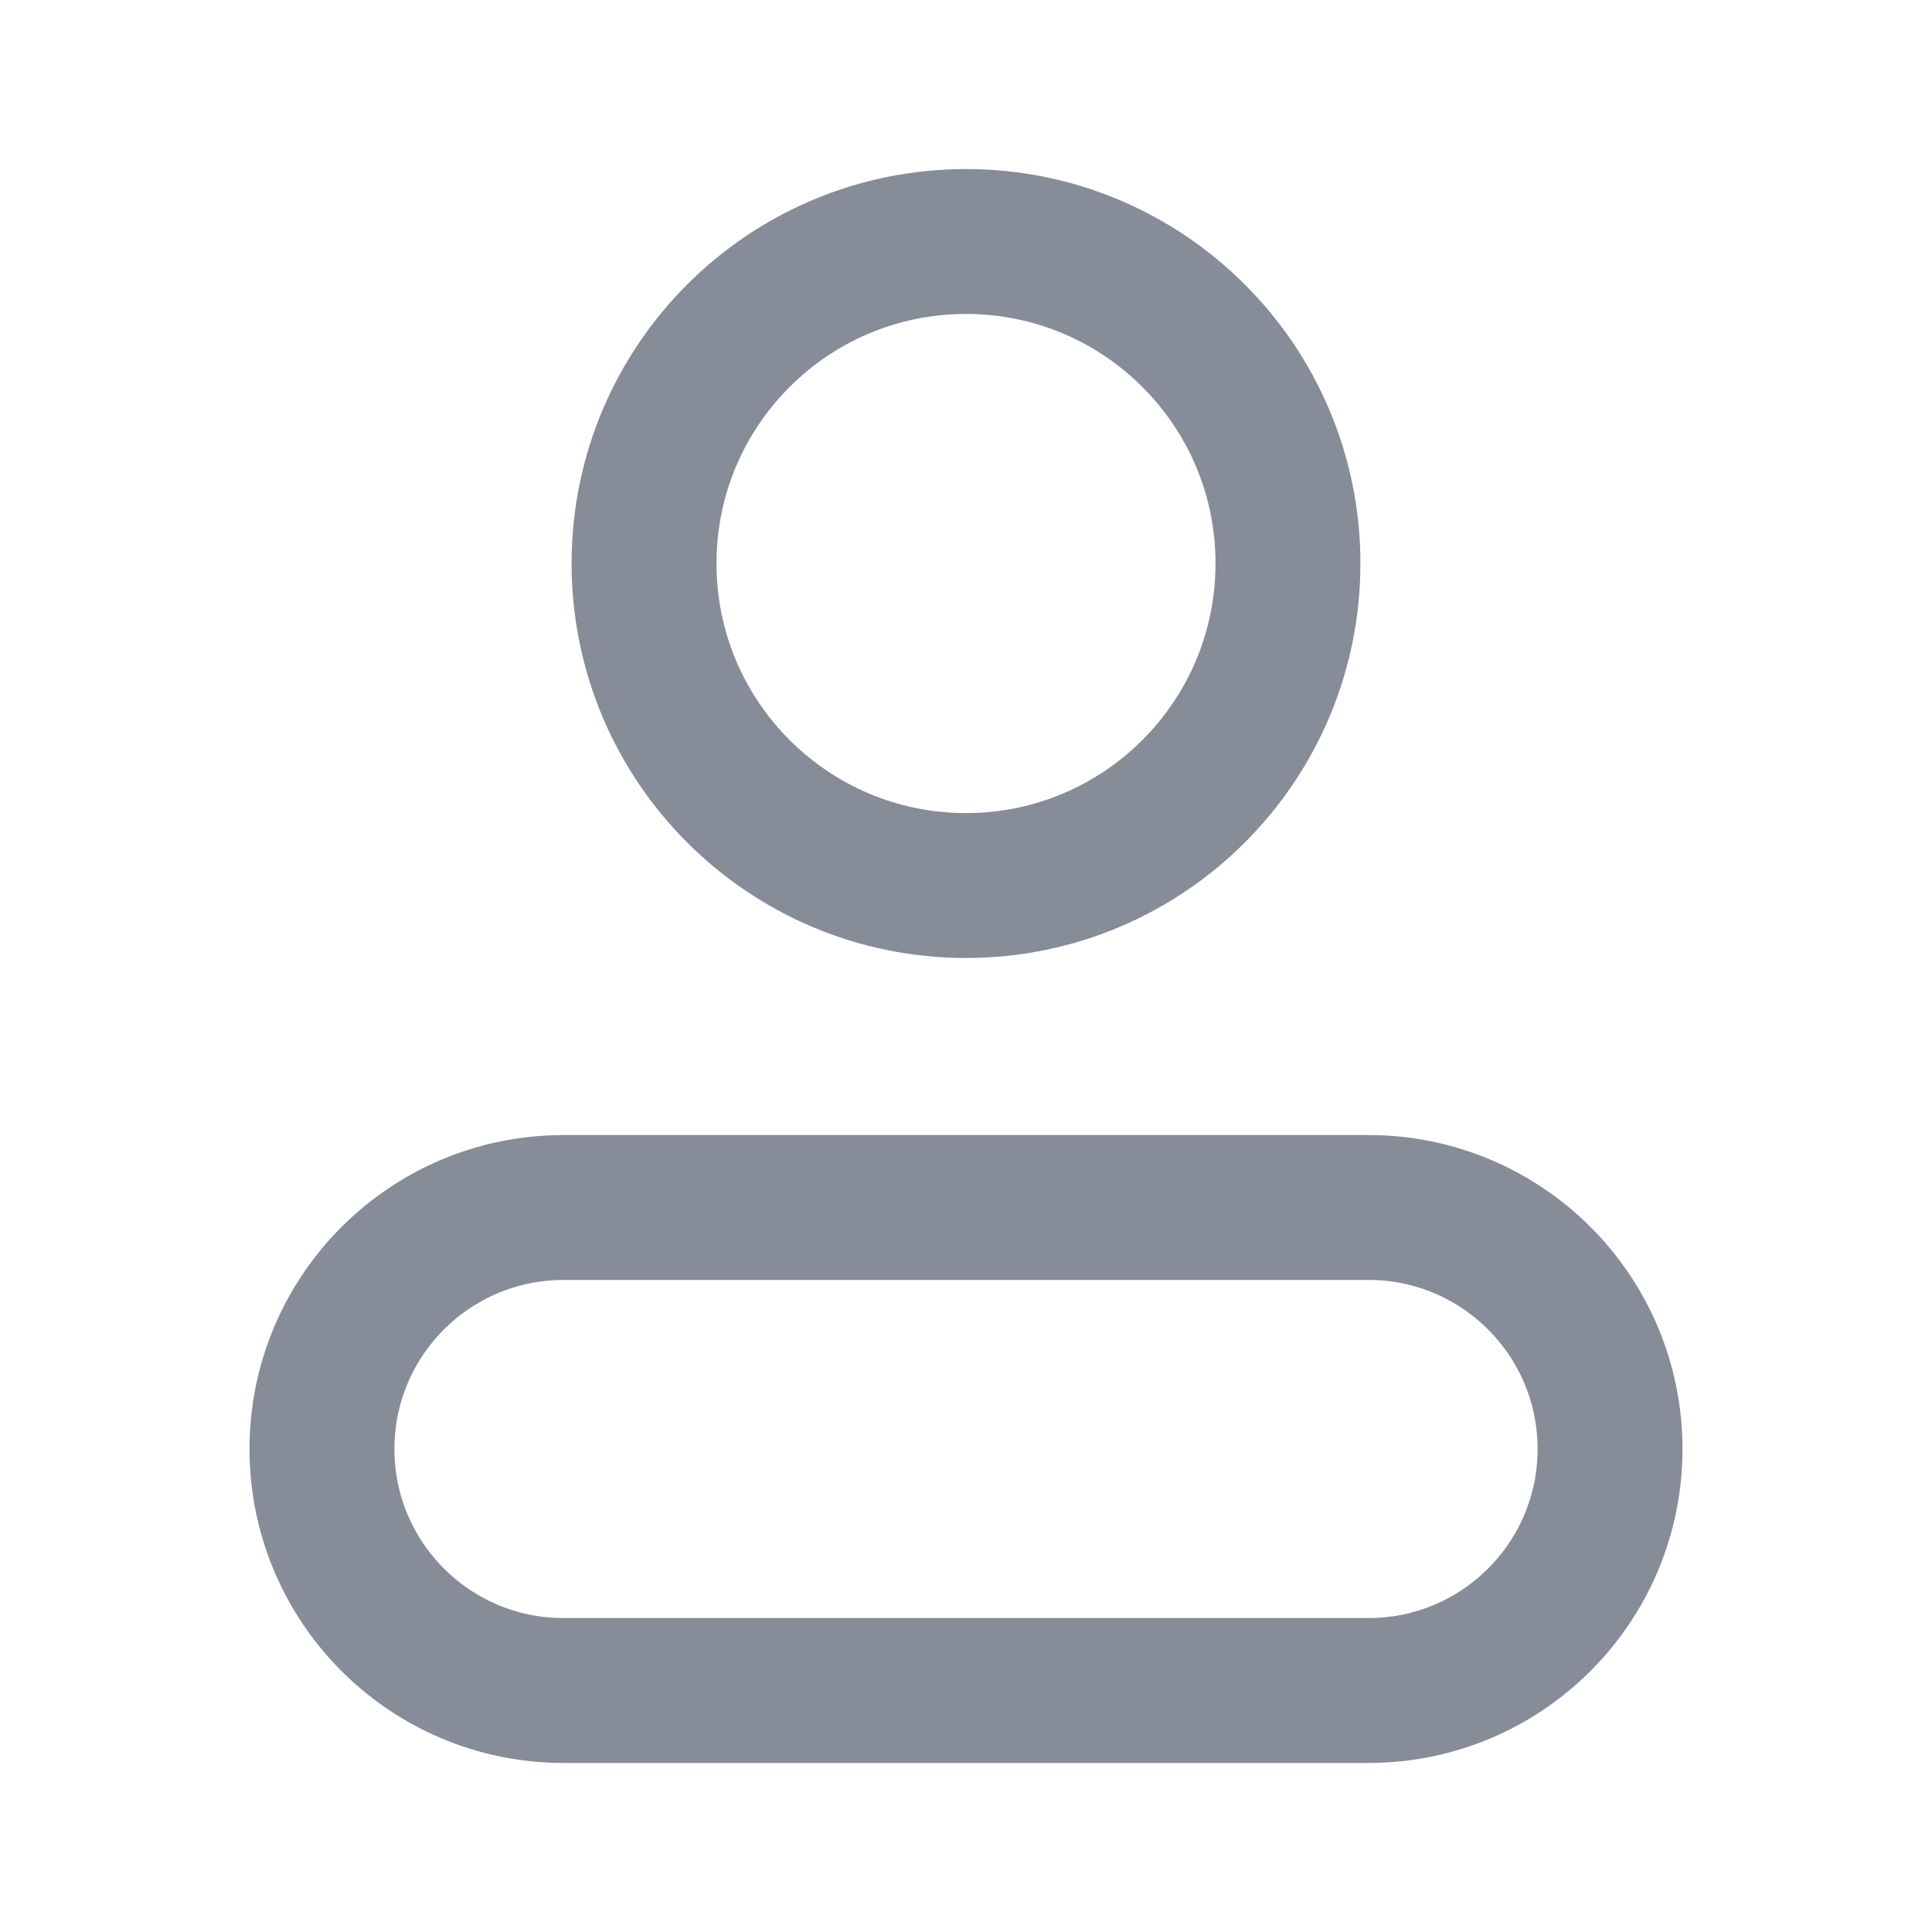
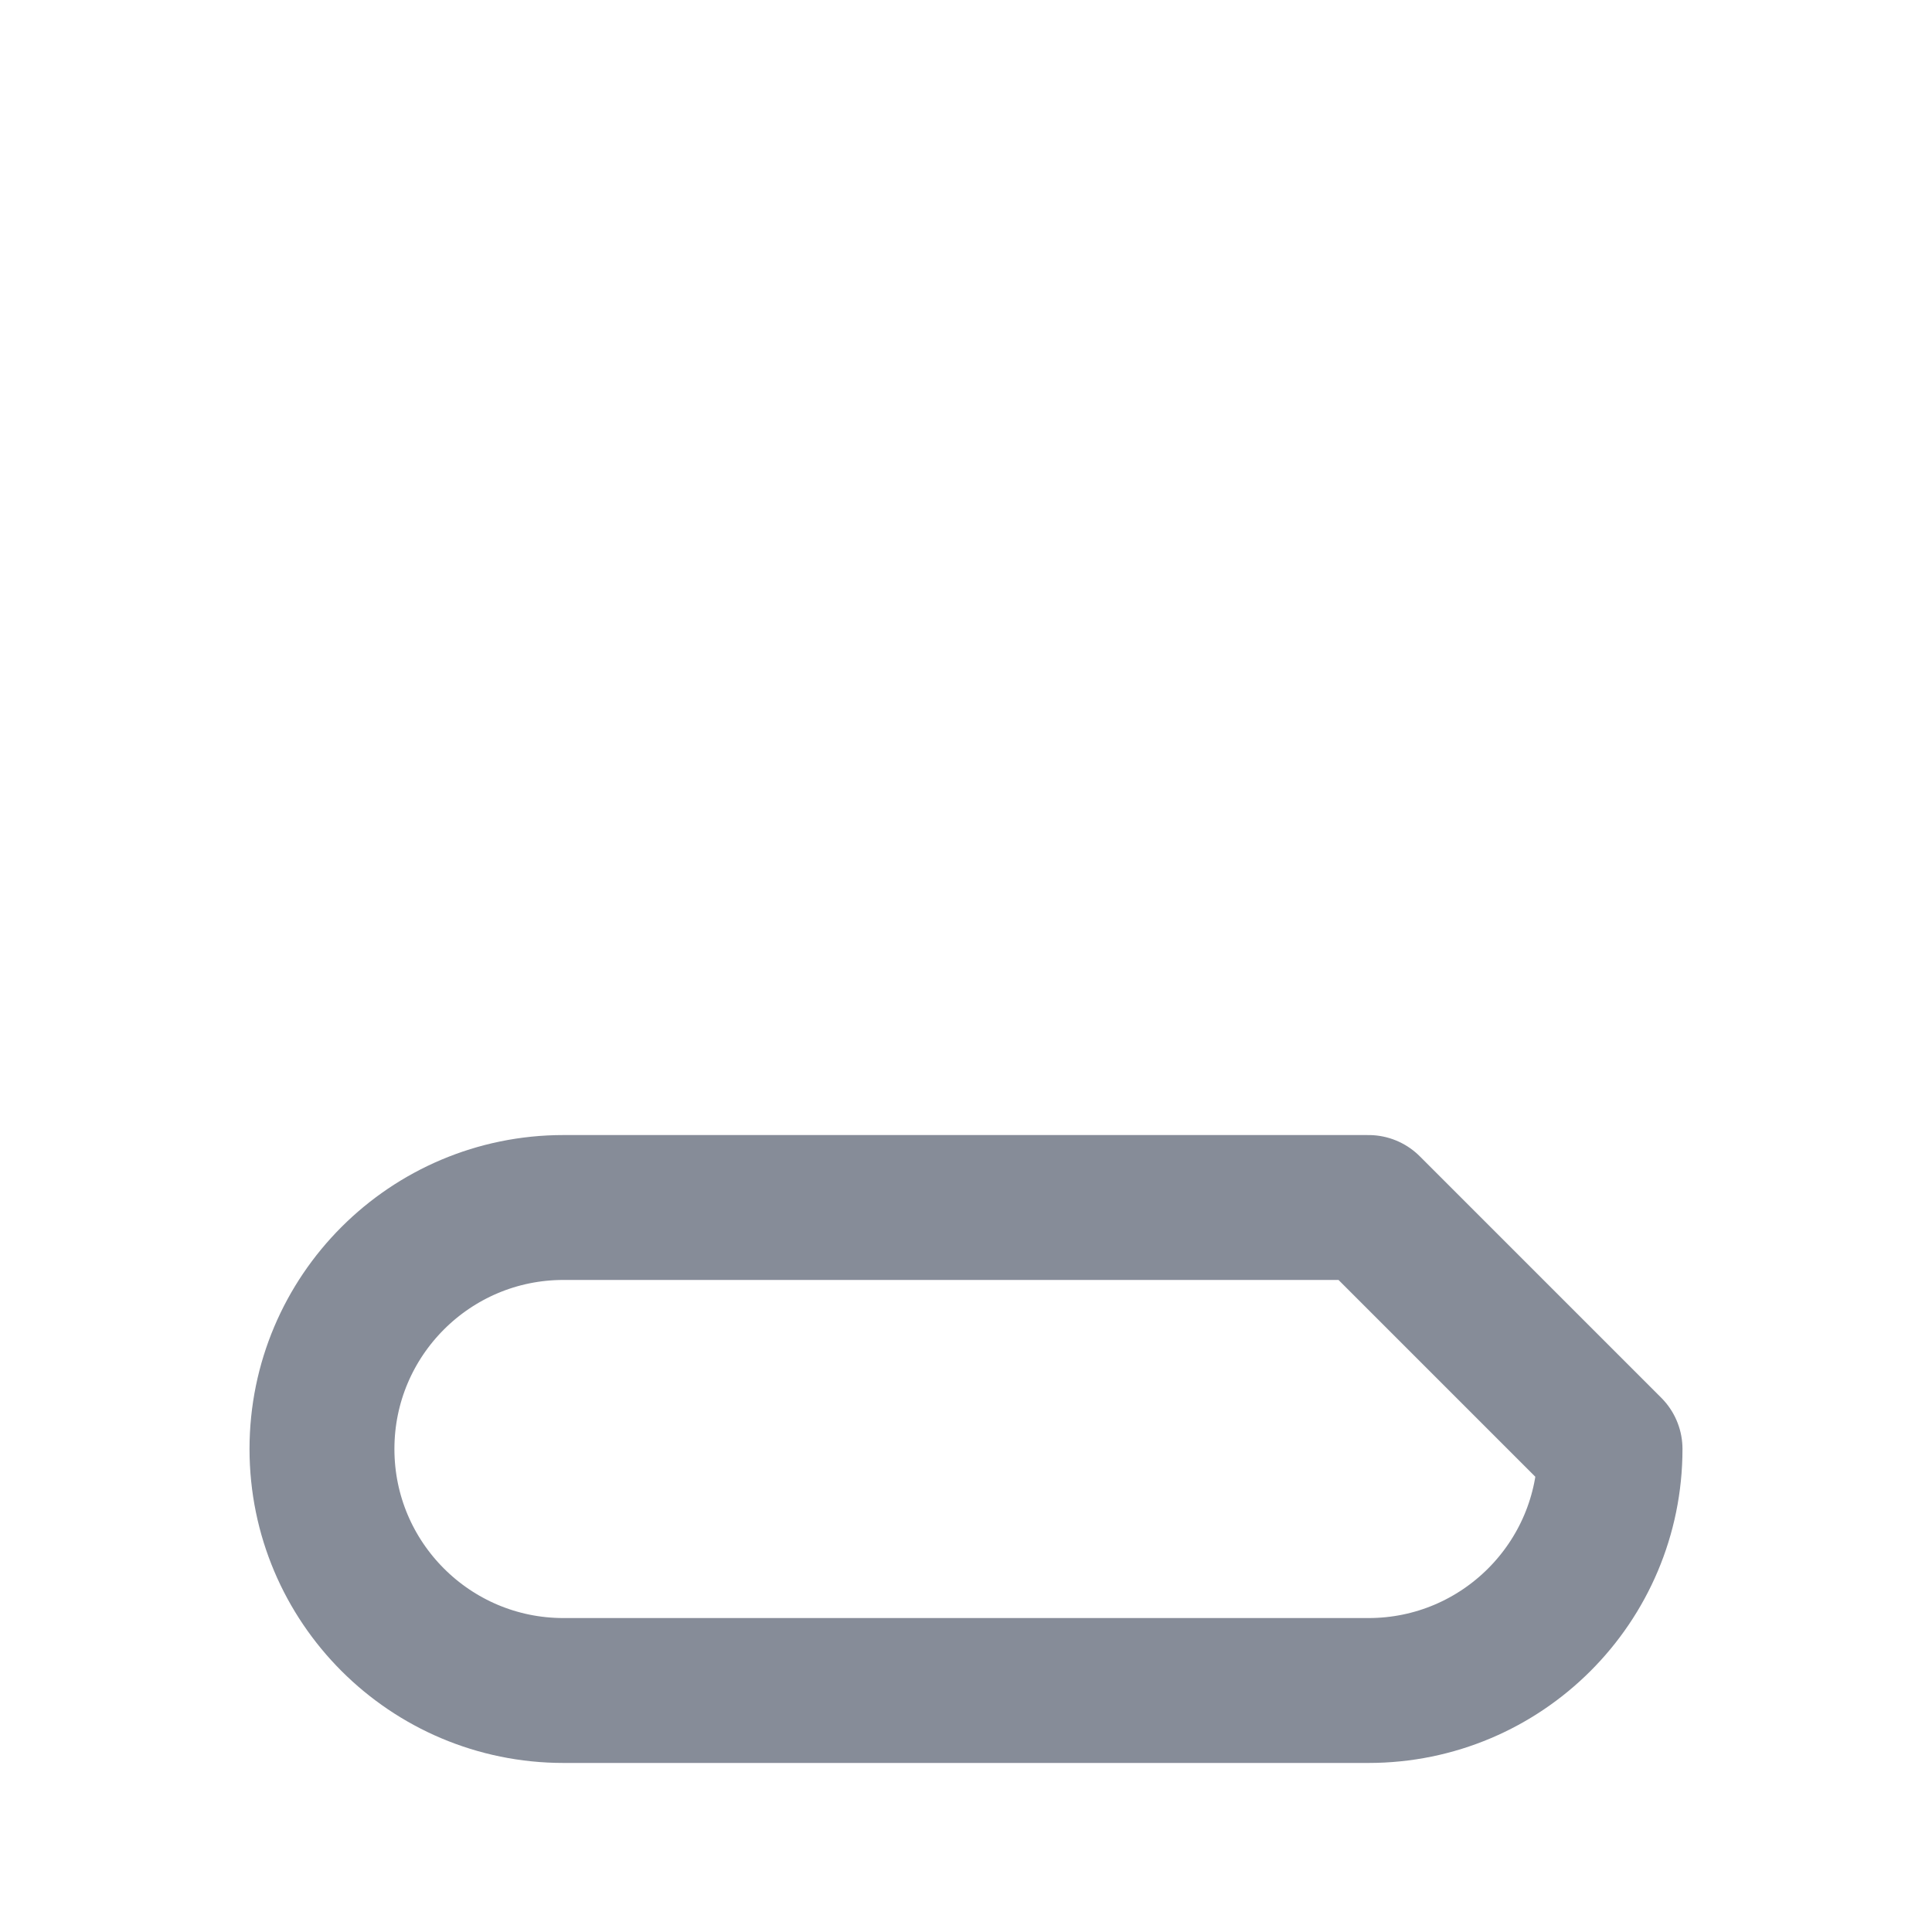
<svg xmlns="http://www.w3.org/2000/svg" width="20" height="20" viewBox="0 0 20 20" fill="none">
-   <path d="M13.333 5.833C13.333 7.674 11.841 9.167 10 9.167C8.159 9.167 6.667 7.674 6.667 5.833C6.667 3.992 8.159 2.5 10 2.5C11.841 2.5 13.333 3.992 13.333 5.833Z" stroke="#868C98" stroke-width="1.5" stroke-linecap="round" stroke-linejoin="round" />
-   <path d="M14.167 12.5H5.833C4.453 12.5 3.333 13.619 3.333 15C3.333 16.381 4.453 17.5 5.833 17.5H14.167C15.547 17.5 16.667 16.381 16.667 15C16.667 13.619 15.547 12.5 14.167 12.5Z" stroke="#868C98" stroke-width="1.5" stroke-linecap="round" stroke-linejoin="round" />
+   <path d="M14.167 12.5H5.833C4.453 12.5 3.333 13.619 3.333 15C3.333 16.381 4.453 17.5 5.833 17.5H14.167C15.547 17.5 16.667 16.381 16.667 15Z" stroke="#868C98" stroke-width="1.5" stroke-linecap="round" stroke-linejoin="round" />
</svg>